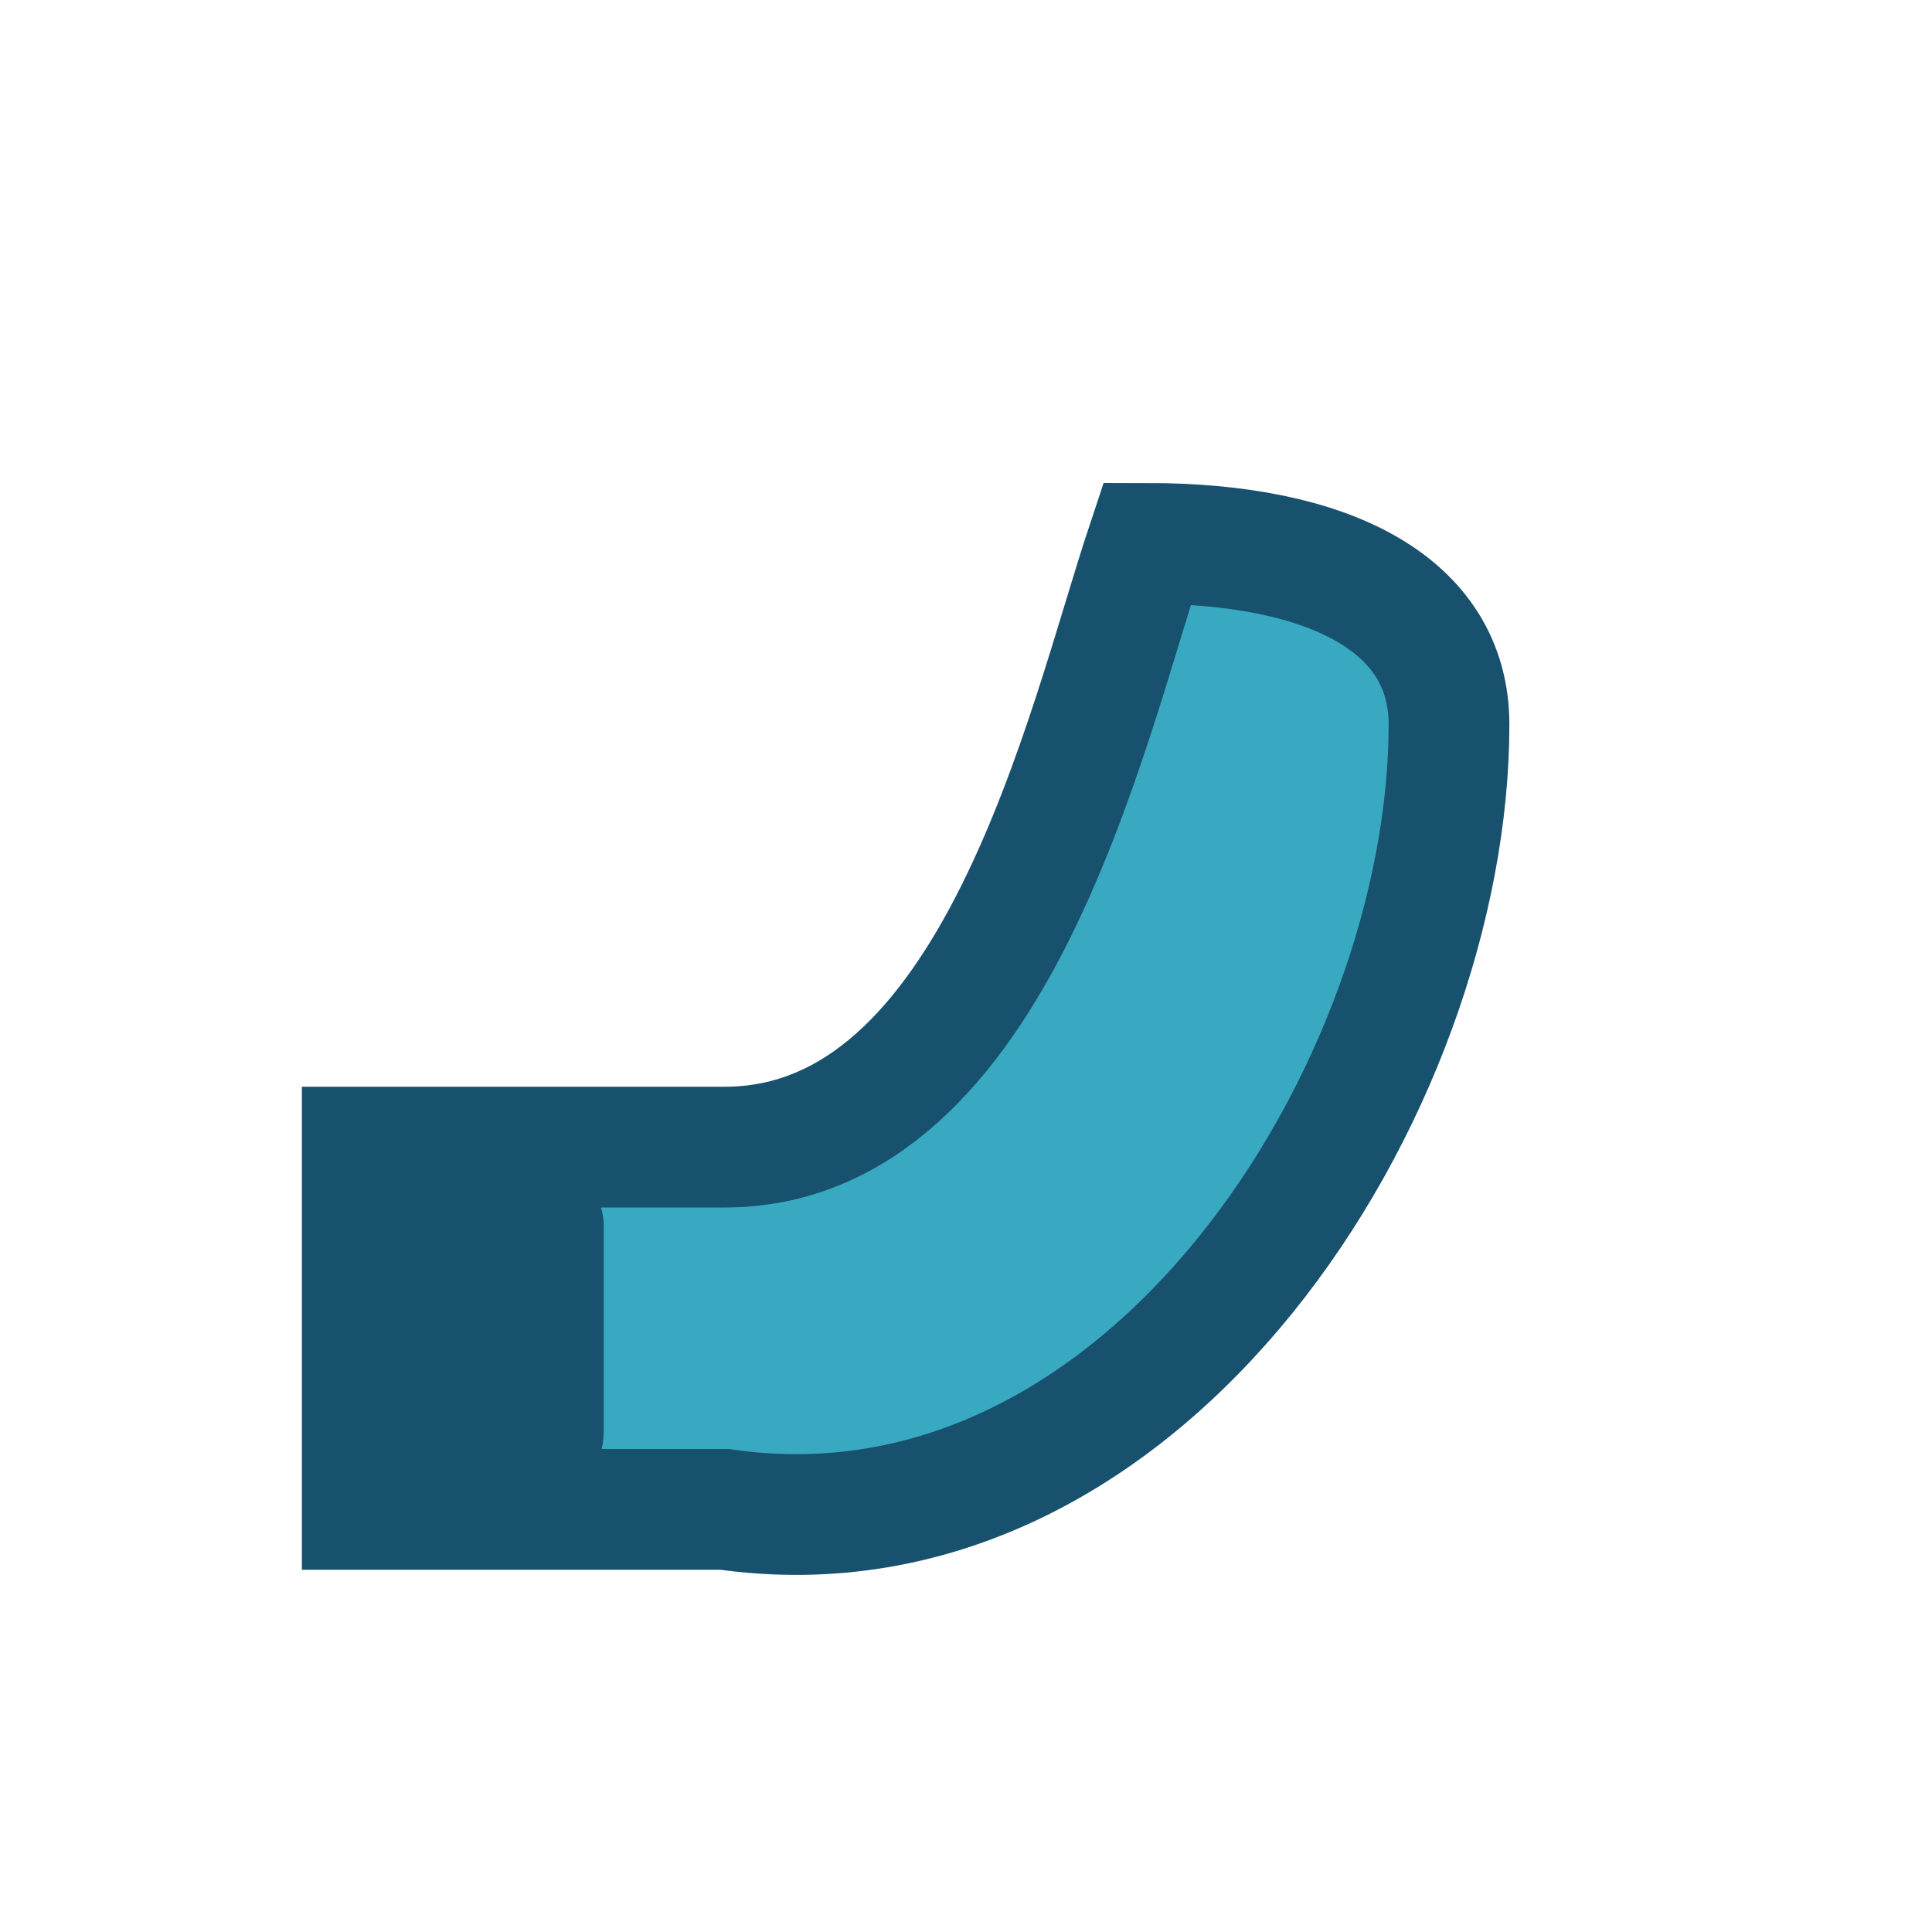
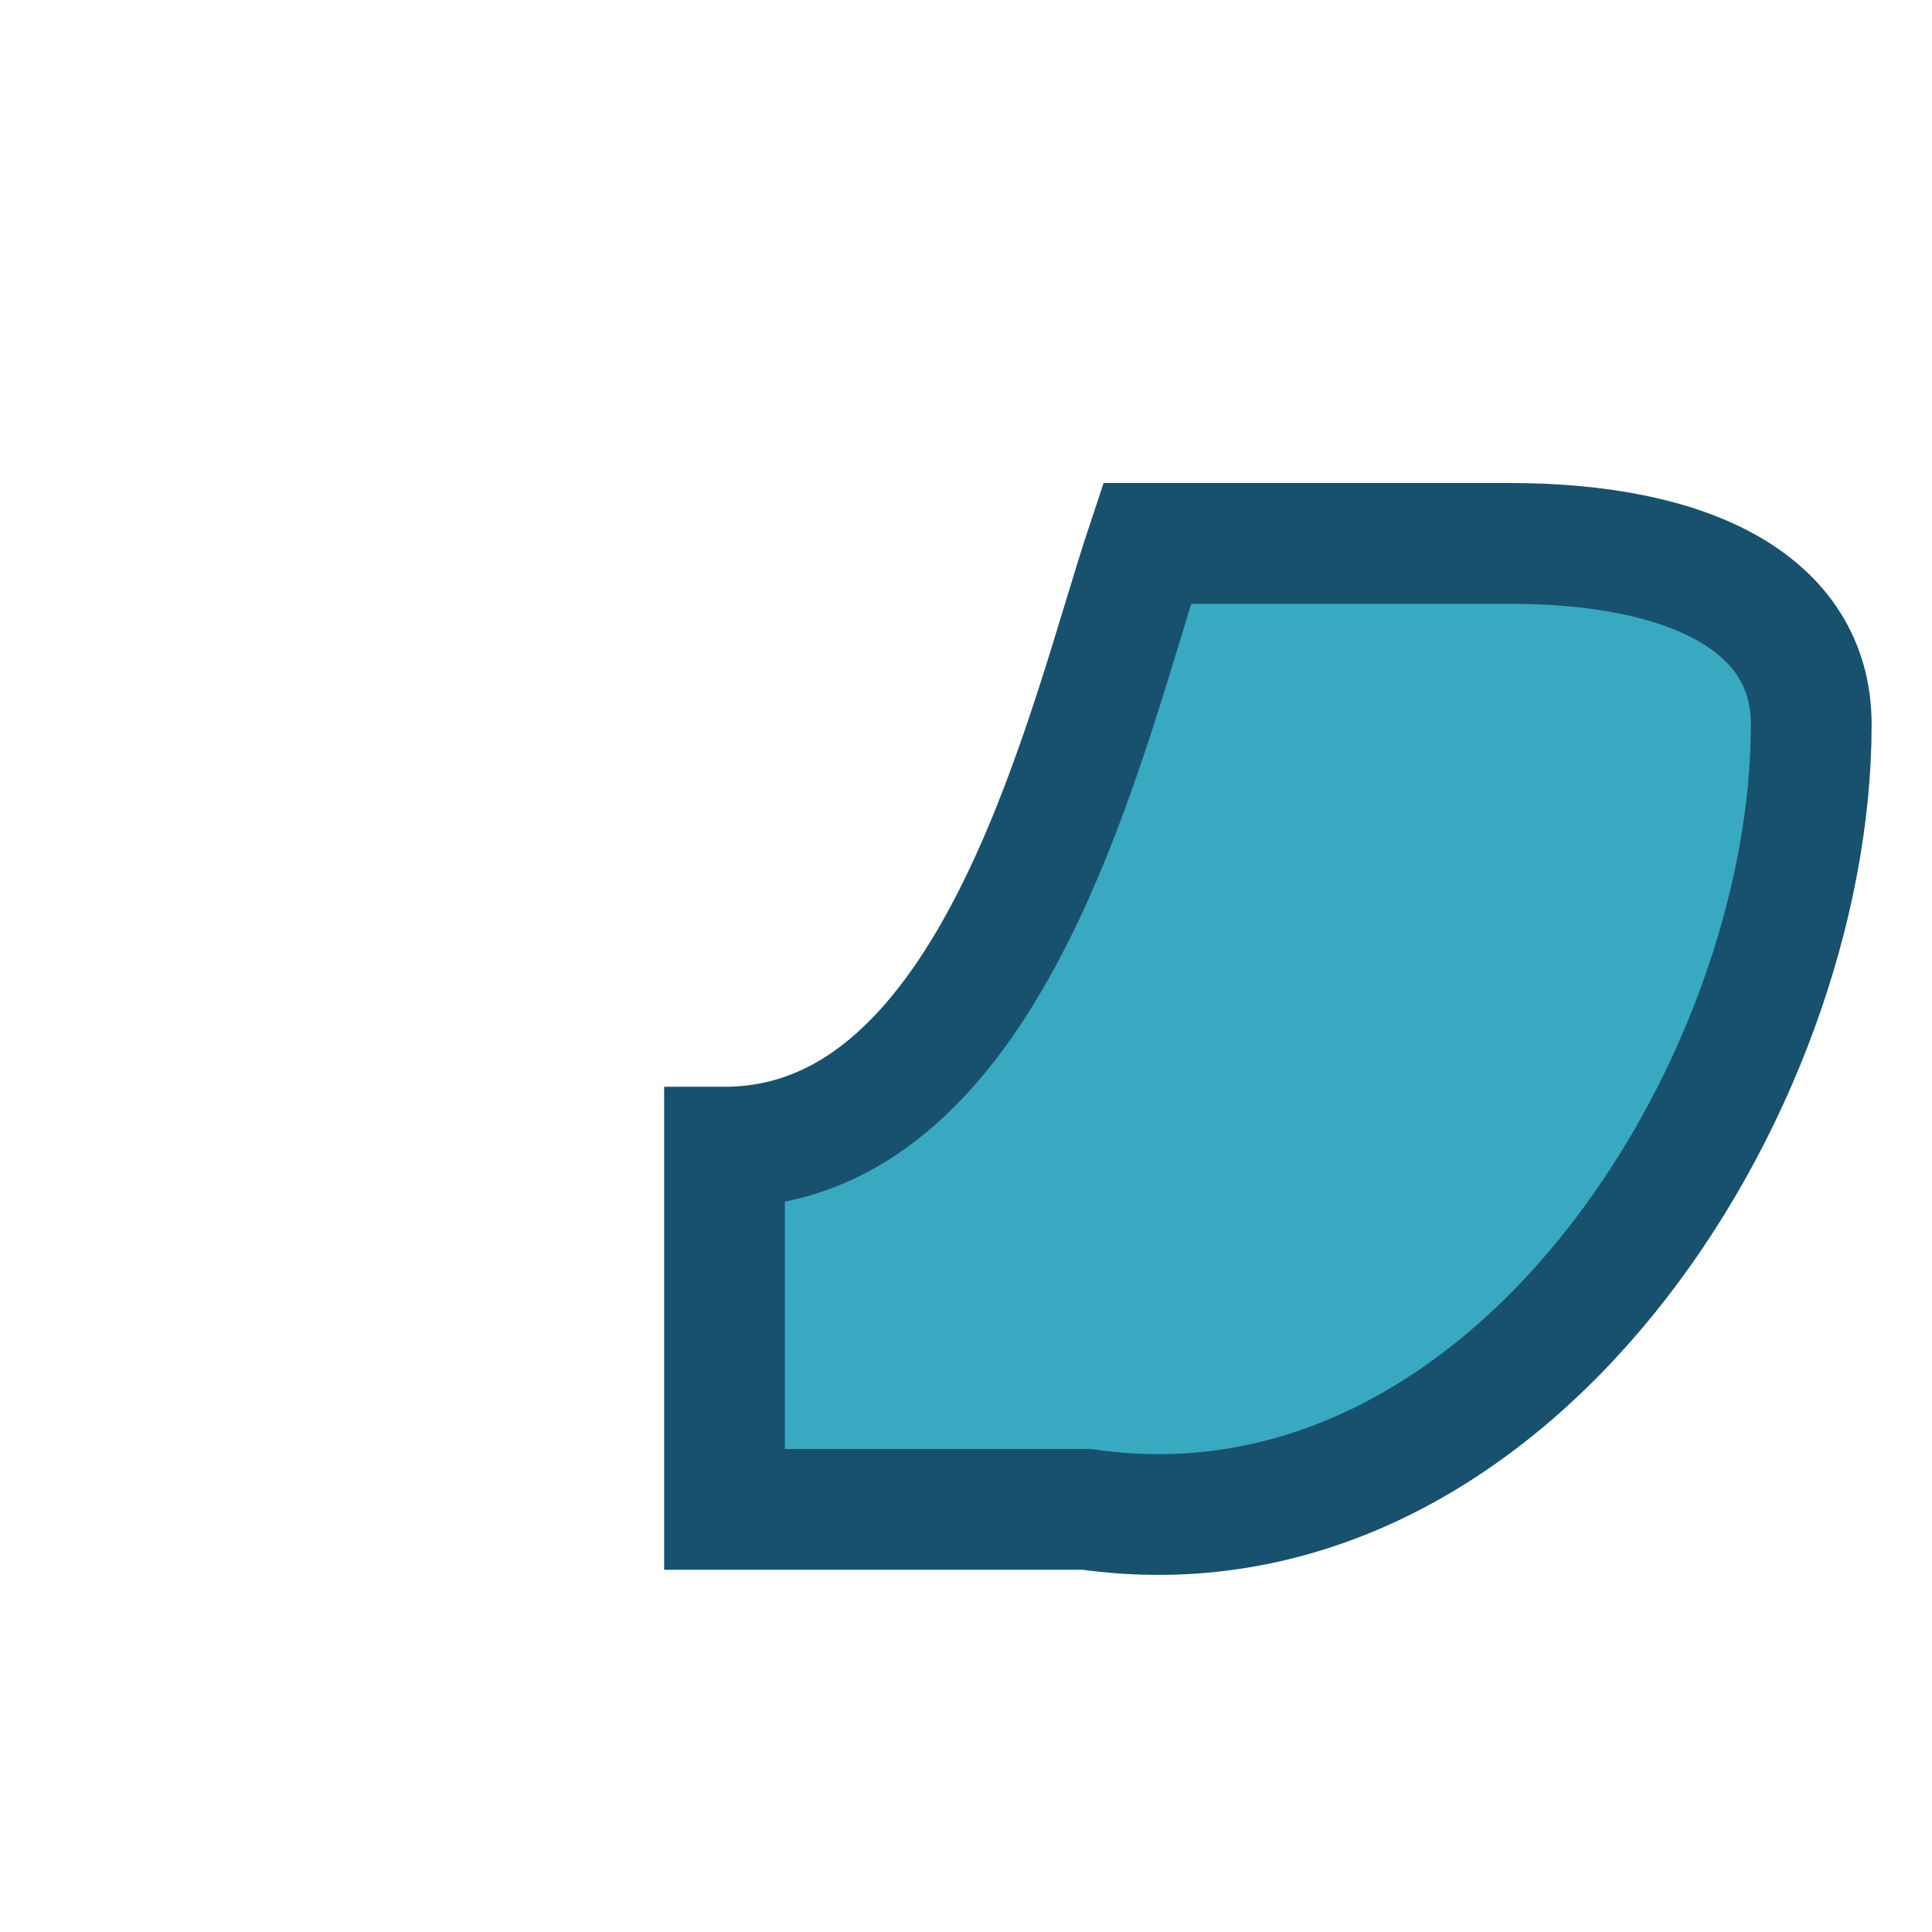
<svg xmlns="http://www.w3.org/2000/svg" width="32" height="32" viewBox="0 0 32 32">
-   <path d="M19 9c-1 3-2.5 10-7 10H6v6h6c7 1 12-7 12-13 0-2-2-3-5-3Z" fill="#38A9C0" stroke="#18516E" stroke-width="2" />
-   <rect x="6" y="19" width="4" height="6" rx="1.3" fill="#18516E" />
+   <path d="M19 9c-1 3-2.5 10-7 10v6h6c7 1 12-7 12-13 0-2-2-3-5-3Z" fill="#38A9C0" stroke="#18516E" stroke-width="2" />
</svg>